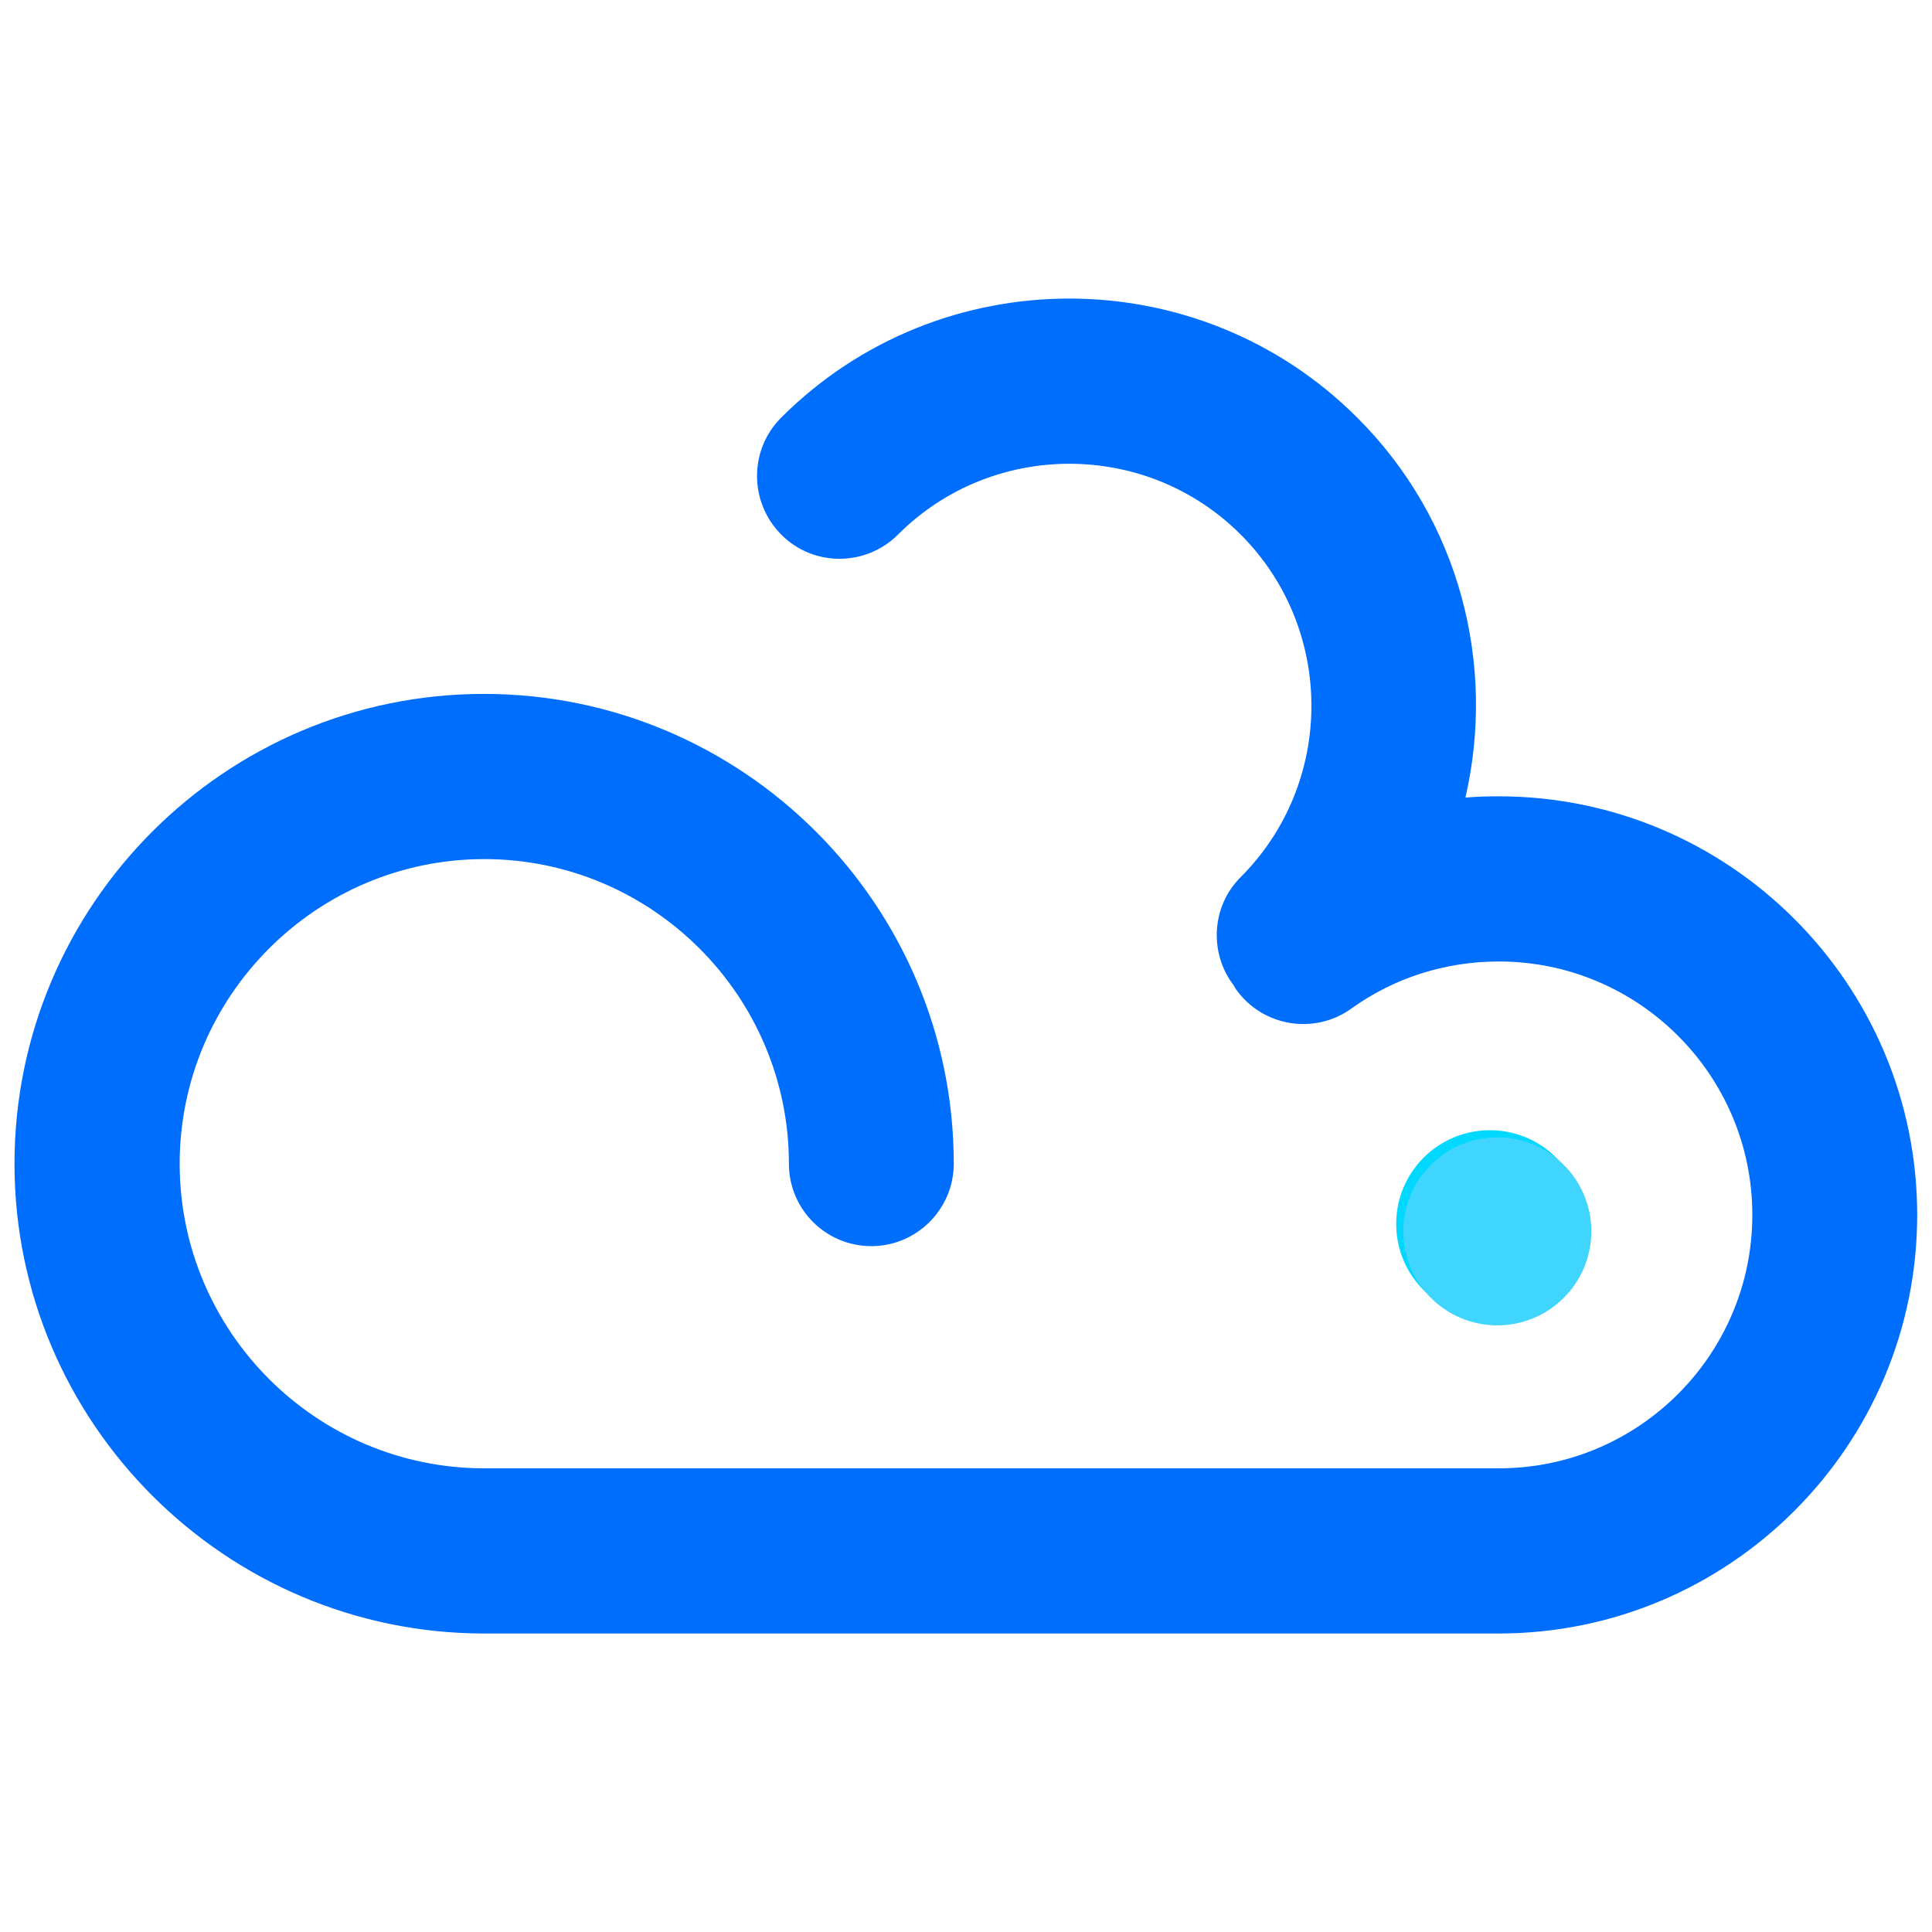
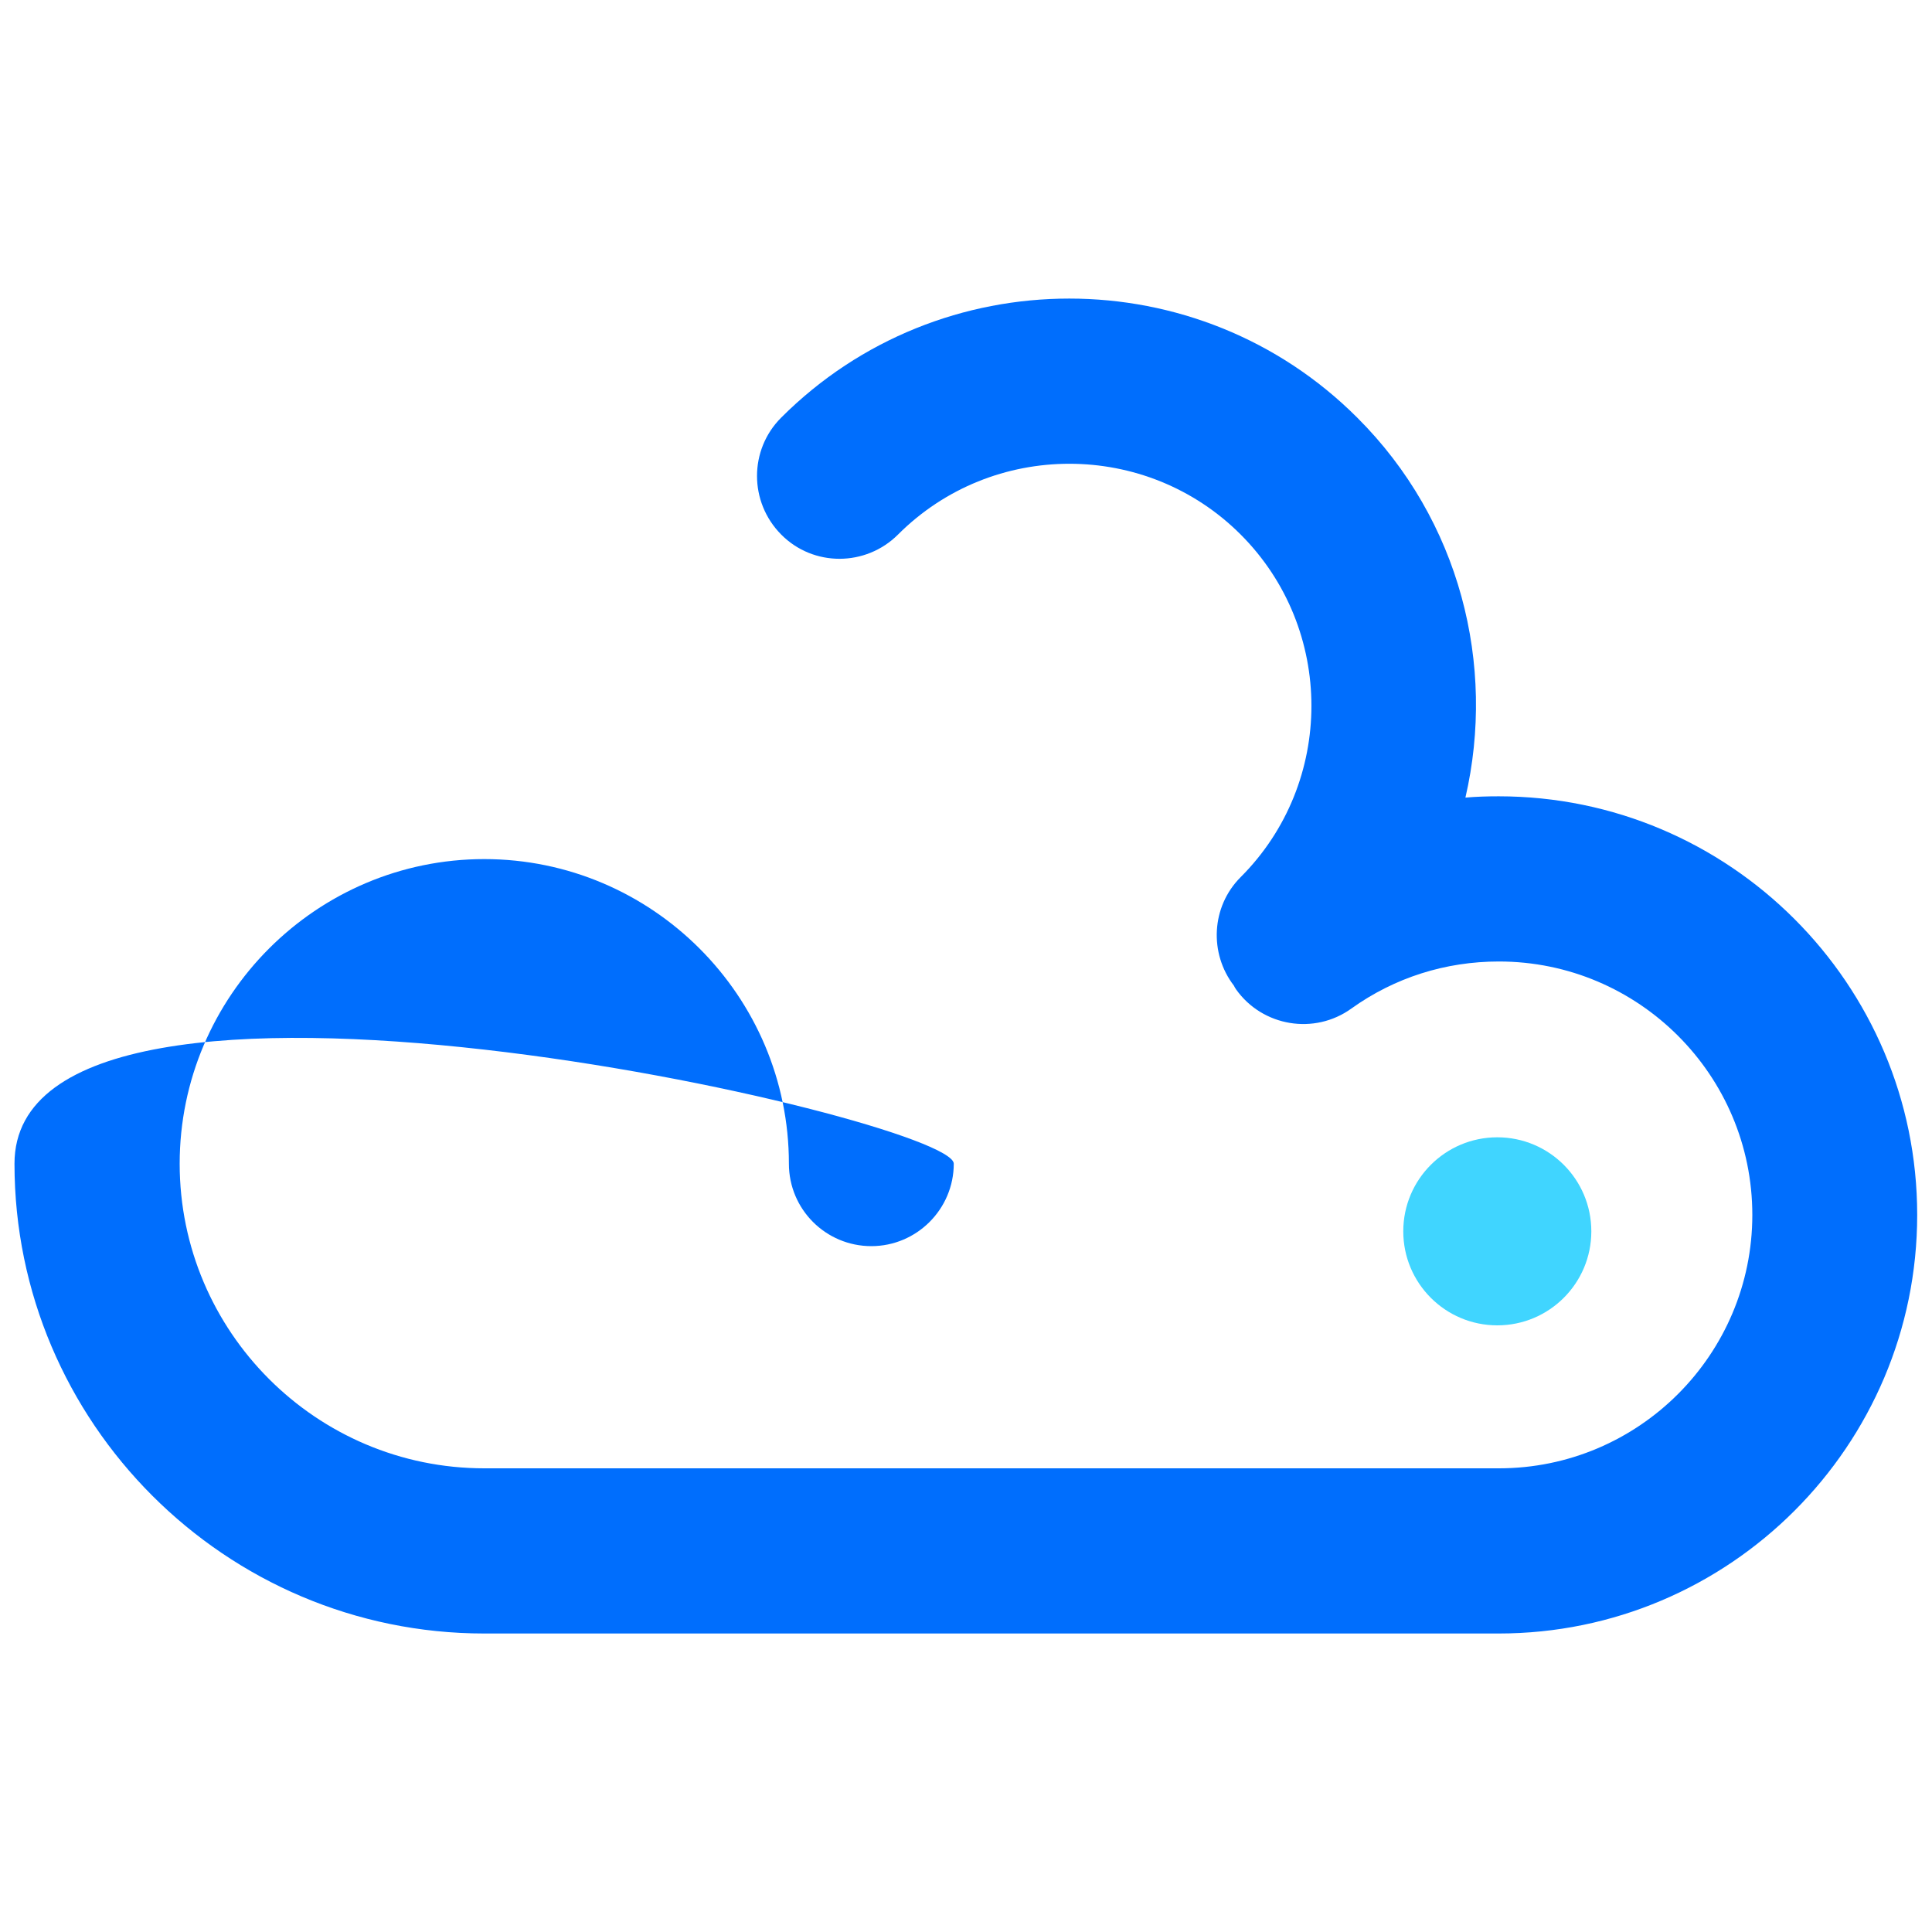
<svg xmlns="http://www.w3.org/2000/svg" id="_图层_1" data-name=" 图层 1" viewBox="0 0 60 60">
-   <path d="M46.54,24.73c-.34,0-.69,.01-1.03,.04,.95-4.11-.16-8.61-3.36-11.8-4.93-4.93-12.96-4.93-17.89,0-1,1-1,2.62,0,3.63s2.63,1,3.63,0c2.93-2.93,7.71-2.93,10.64,0,2.93,2.93,2.93,7.71,0,10.64-.92,.92-.98,2.37-.21,3.37,.02,.04,.04,.08,.07,.12,.82,1.15,2.43,1.42,3.58,.59,1.34-.96,2.92-1.46,4.58-1.46,4.34,0,7.87,3.53,7.87,7.87s-3.53,7.87-7.87,7.87H15.04c-5.22,0-9.46-4.25-9.46-9.46s4.25-9.46,9.46-9.46,9.46,4.25,9.46,9.46c0,1.42,1.15,2.56,2.56,2.56s2.56-1.15,2.56-2.56c0-8.05-6.55-14.59-14.59-14.59S.45,28.1,.45,36.14s6.55,14.59,14.59,14.59h31.5c7.17,0,13-5.83,13-13s-5.83-13-13-13Z" style="fill: #006efd;" />
-   <circle cx="46.27" cy="38.01" r="2.91" style="fill: #00d8ff;" />
+   <path d="M46.54,24.73c-.34,0-.69,.01-1.03,.04,.95-4.11-.16-8.61-3.36-11.8-4.93-4.93-12.96-4.93-17.89,0-1,1-1,2.62,0,3.63s2.63,1,3.63,0c2.93-2.93,7.71-2.93,10.64,0,2.93,2.93,2.93,7.71,0,10.64-.92,.92-.98,2.37-.21,3.37,.02,.04,.04,.08,.07,.12,.82,1.15,2.43,1.42,3.58,.59,1.34-.96,2.92-1.46,4.58-1.46,4.34,0,7.87,3.53,7.87,7.87s-3.53,7.87-7.87,7.87H15.04c-5.22,0-9.46-4.25-9.46-9.46s4.25-9.46,9.46-9.46,9.46,4.25,9.46,9.46c0,1.42,1.15,2.56,2.56,2.56s2.56-1.15,2.56-2.56S.45,28.1,.45,36.14s6.55,14.59,14.59,14.59h31.5c7.17,0,13-5.83,13-13s-5.83-13-13-13Z" style="fill: #006efd;" />
  <circle cx="46.5" cy="38.24" r="2.92" style="fill: #40d5ff;" />
</svg>